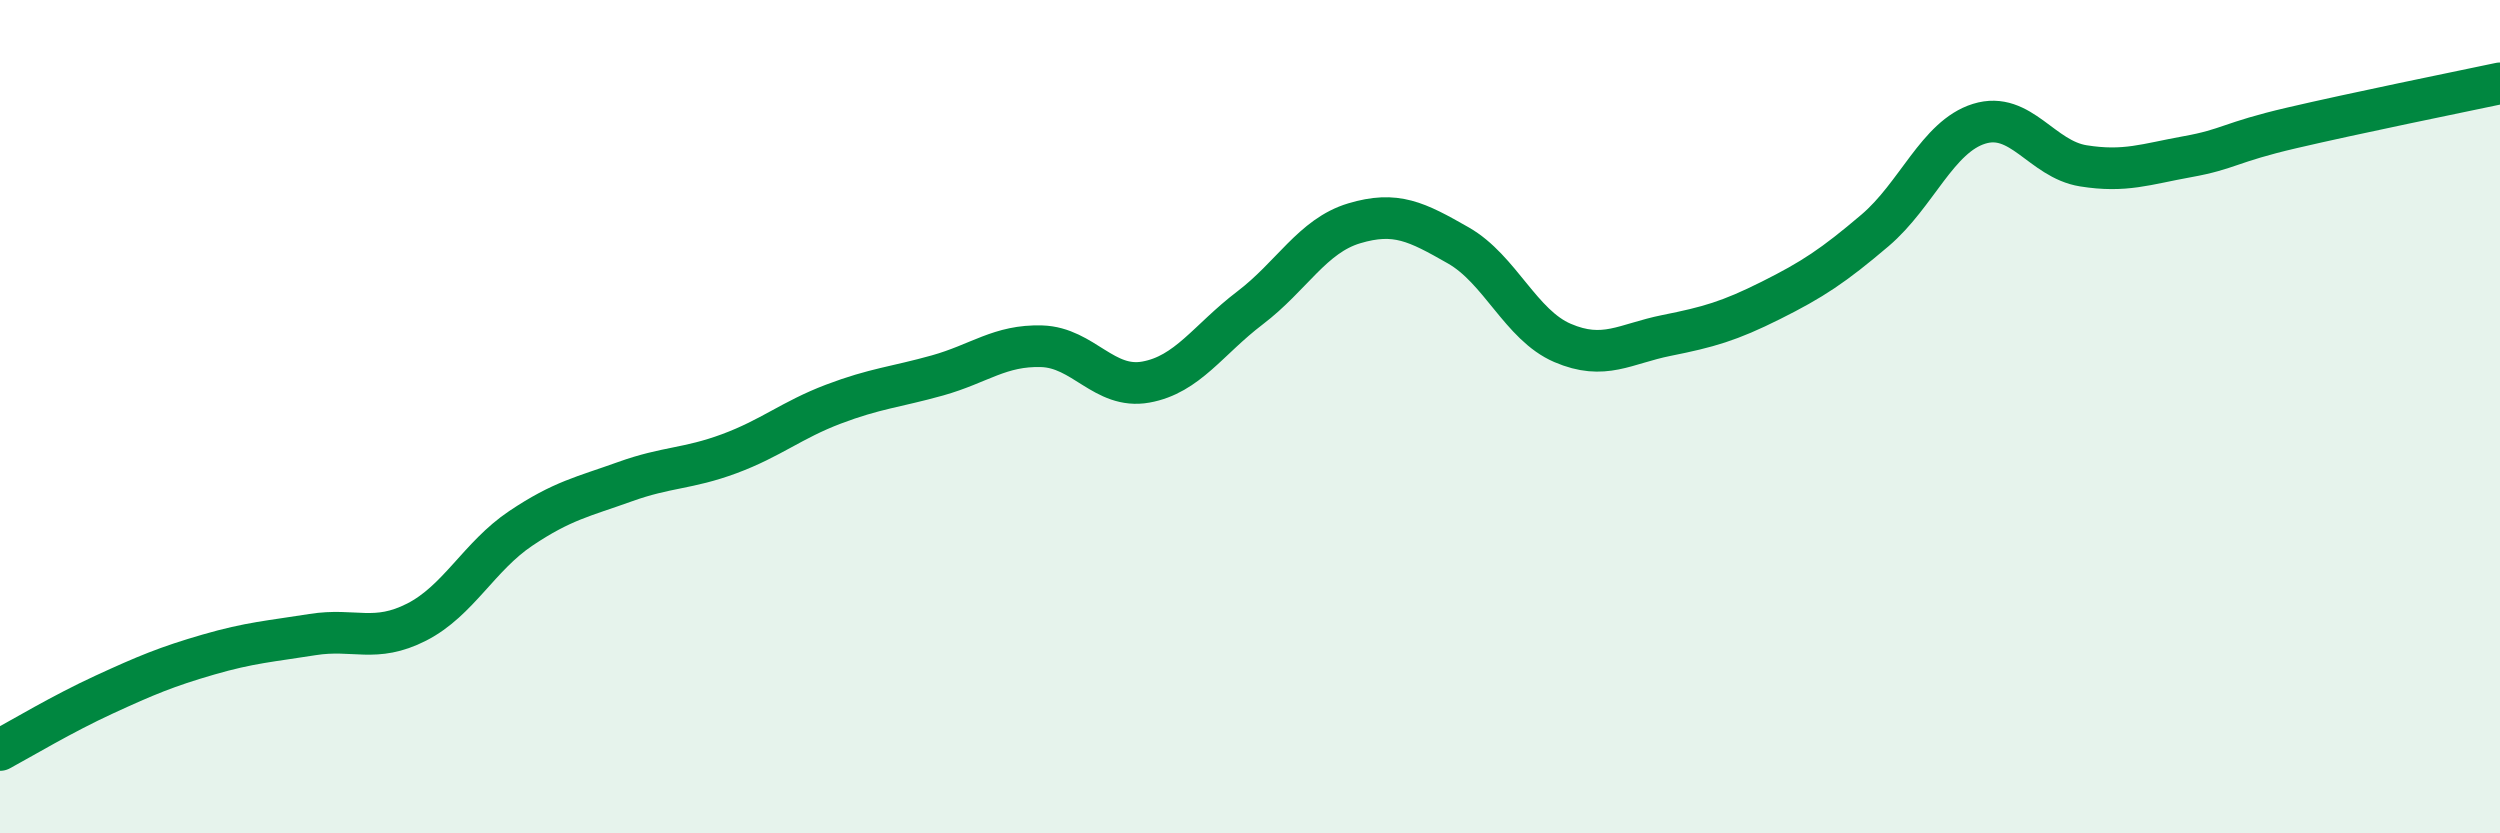
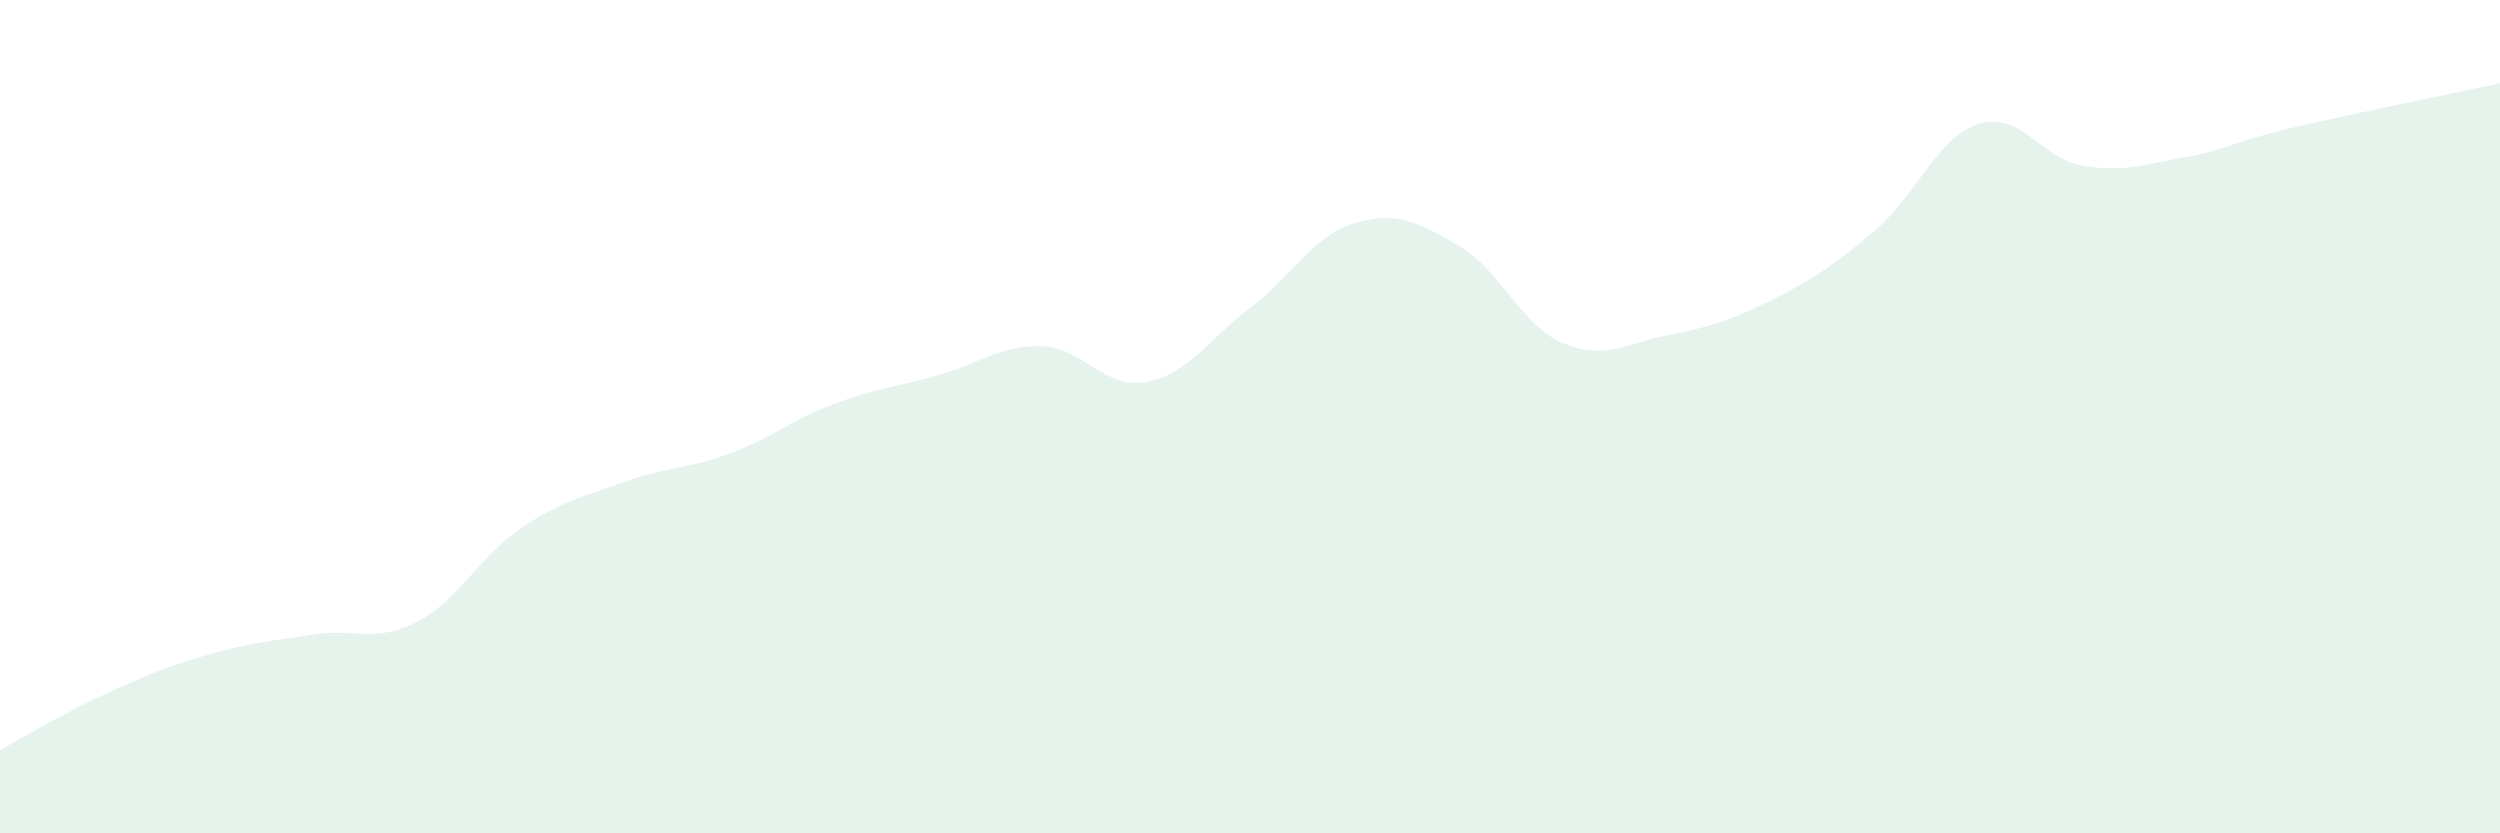
<svg xmlns="http://www.w3.org/2000/svg" width="60" height="20" viewBox="0 0 60 20">
  <path d="M 0,18 C 0.5,17.73 1.5,17.13 2.5,16.67 C 3.5,16.21 4,16 5,15.71 C 6,15.42 6.5,15.39 7.5,15.23 C 8.5,15.07 9,15.44 10,14.93 C 11,14.42 11.5,13.35 12.5,12.68 C 13.5,12.01 14,11.92 15,11.56 C 16,11.2 16.5,11.26 17.5,10.89 C 18.5,10.52 19,10.08 20,9.7 C 21,9.32 21.5,9.29 22.5,9.01 C 23.5,8.73 24,8.28 25,8.31 C 26,8.34 26.5,9.35 27.5,9.17 C 28.5,8.99 29,8.15 30,7.39 C 31,6.63 31.5,5.66 32.5,5.36 C 33.5,5.06 34,5.32 35,5.89 C 36,6.46 36.5,7.8 37.5,8.23 C 38.5,8.66 39,8.25 40,8.05 C 41,7.85 41.5,7.71 42.5,7.21 C 43.5,6.71 44,6.38 45,5.53 C 46,4.68 46.5,3.28 47.5,2.97 C 48.5,2.66 49,3.82 50,3.98 C 51,4.14 51.5,3.94 52.5,3.76 C 53.5,3.58 53.5,3.42 55,3.07 C 56.5,2.72 59,2.21 60,2L60 20L0 20Z" fill="#008740" opacity="0.1" stroke-linecap="round" stroke-linejoin="round" />
-   <path d="M 0,18 C 0.5,17.73 1.5,17.13 2.5,16.67 C 3.5,16.21 4,16 5,15.71 C 6,15.42 6.5,15.39 7.5,15.23 C 8.5,15.07 9,15.44 10,14.93 C 11,14.42 11.5,13.35 12.5,12.68 C 13.5,12.01 14,11.92 15,11.56 C 16,11.2 16.5,11.26 17.5,10.89 C 18.5,10.52 19,10.08 20,9.7 C 21,9.32 21.5,9.29 22.5,9.01 C 23.5,8.73 24,8.28 25,8.31 C 26,8.34 26.5,9.35 27.5,9.17 C 28.5,8.99 29,8.15 30,7.39 C 31,6.63 31.5,5.66 32.5,5.36 C 33.5,5.06 34,5.32 35,5.89 C 36,6.46 36.5,7.8 37.5,8.23 C 38.5,8.66 39,8.25 40,8.05 C 41,7.85 41.5,7.71 42.5,7.21 C 43.5,6.71 44,6.38 45,5.53 C 46,4.68 46.5,3.28 47.5,2.97 C 48.5,2.66 49,3.82 50,3.98 C 51,4.14 51.5,3.94 52.5,3.76 C 53.5,3.58 53.5,3.42 55,3.07 C 56.5,2.72 59,2.21 60,2" stroke="#008740" stroke-width="1" fill="none" stroke-linecap="round" stroke-linejoin="round" />
</svg>